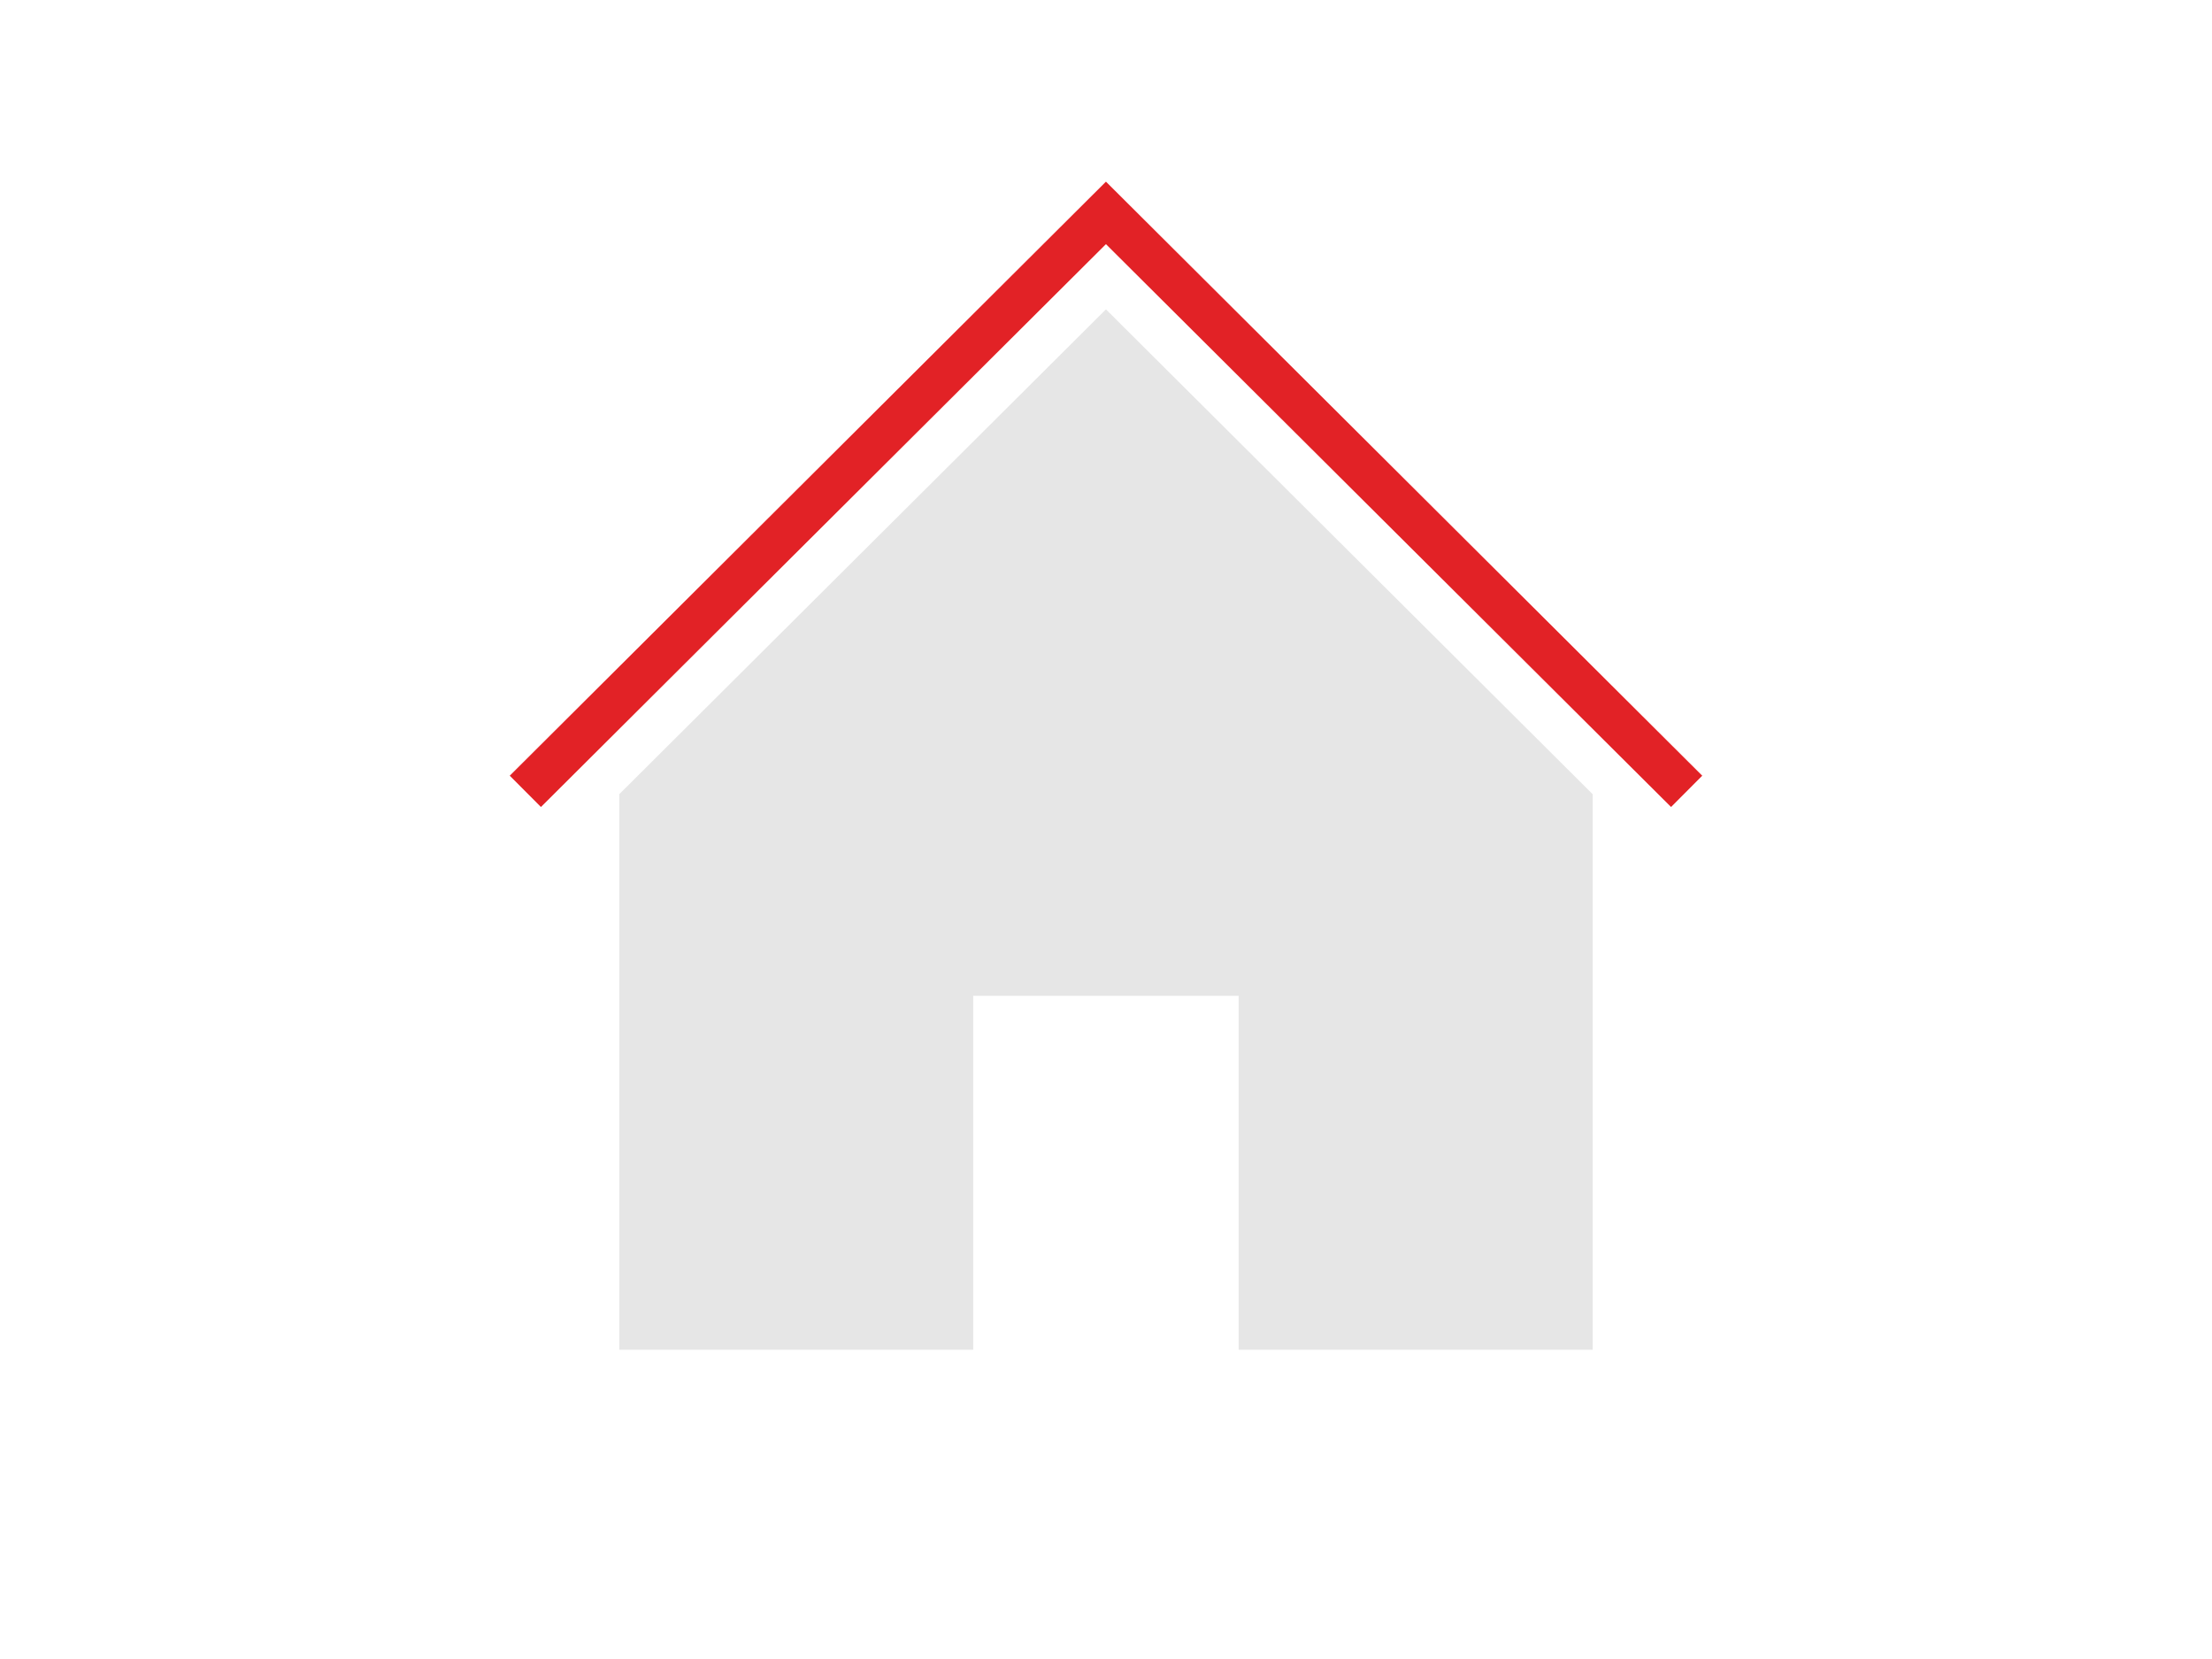
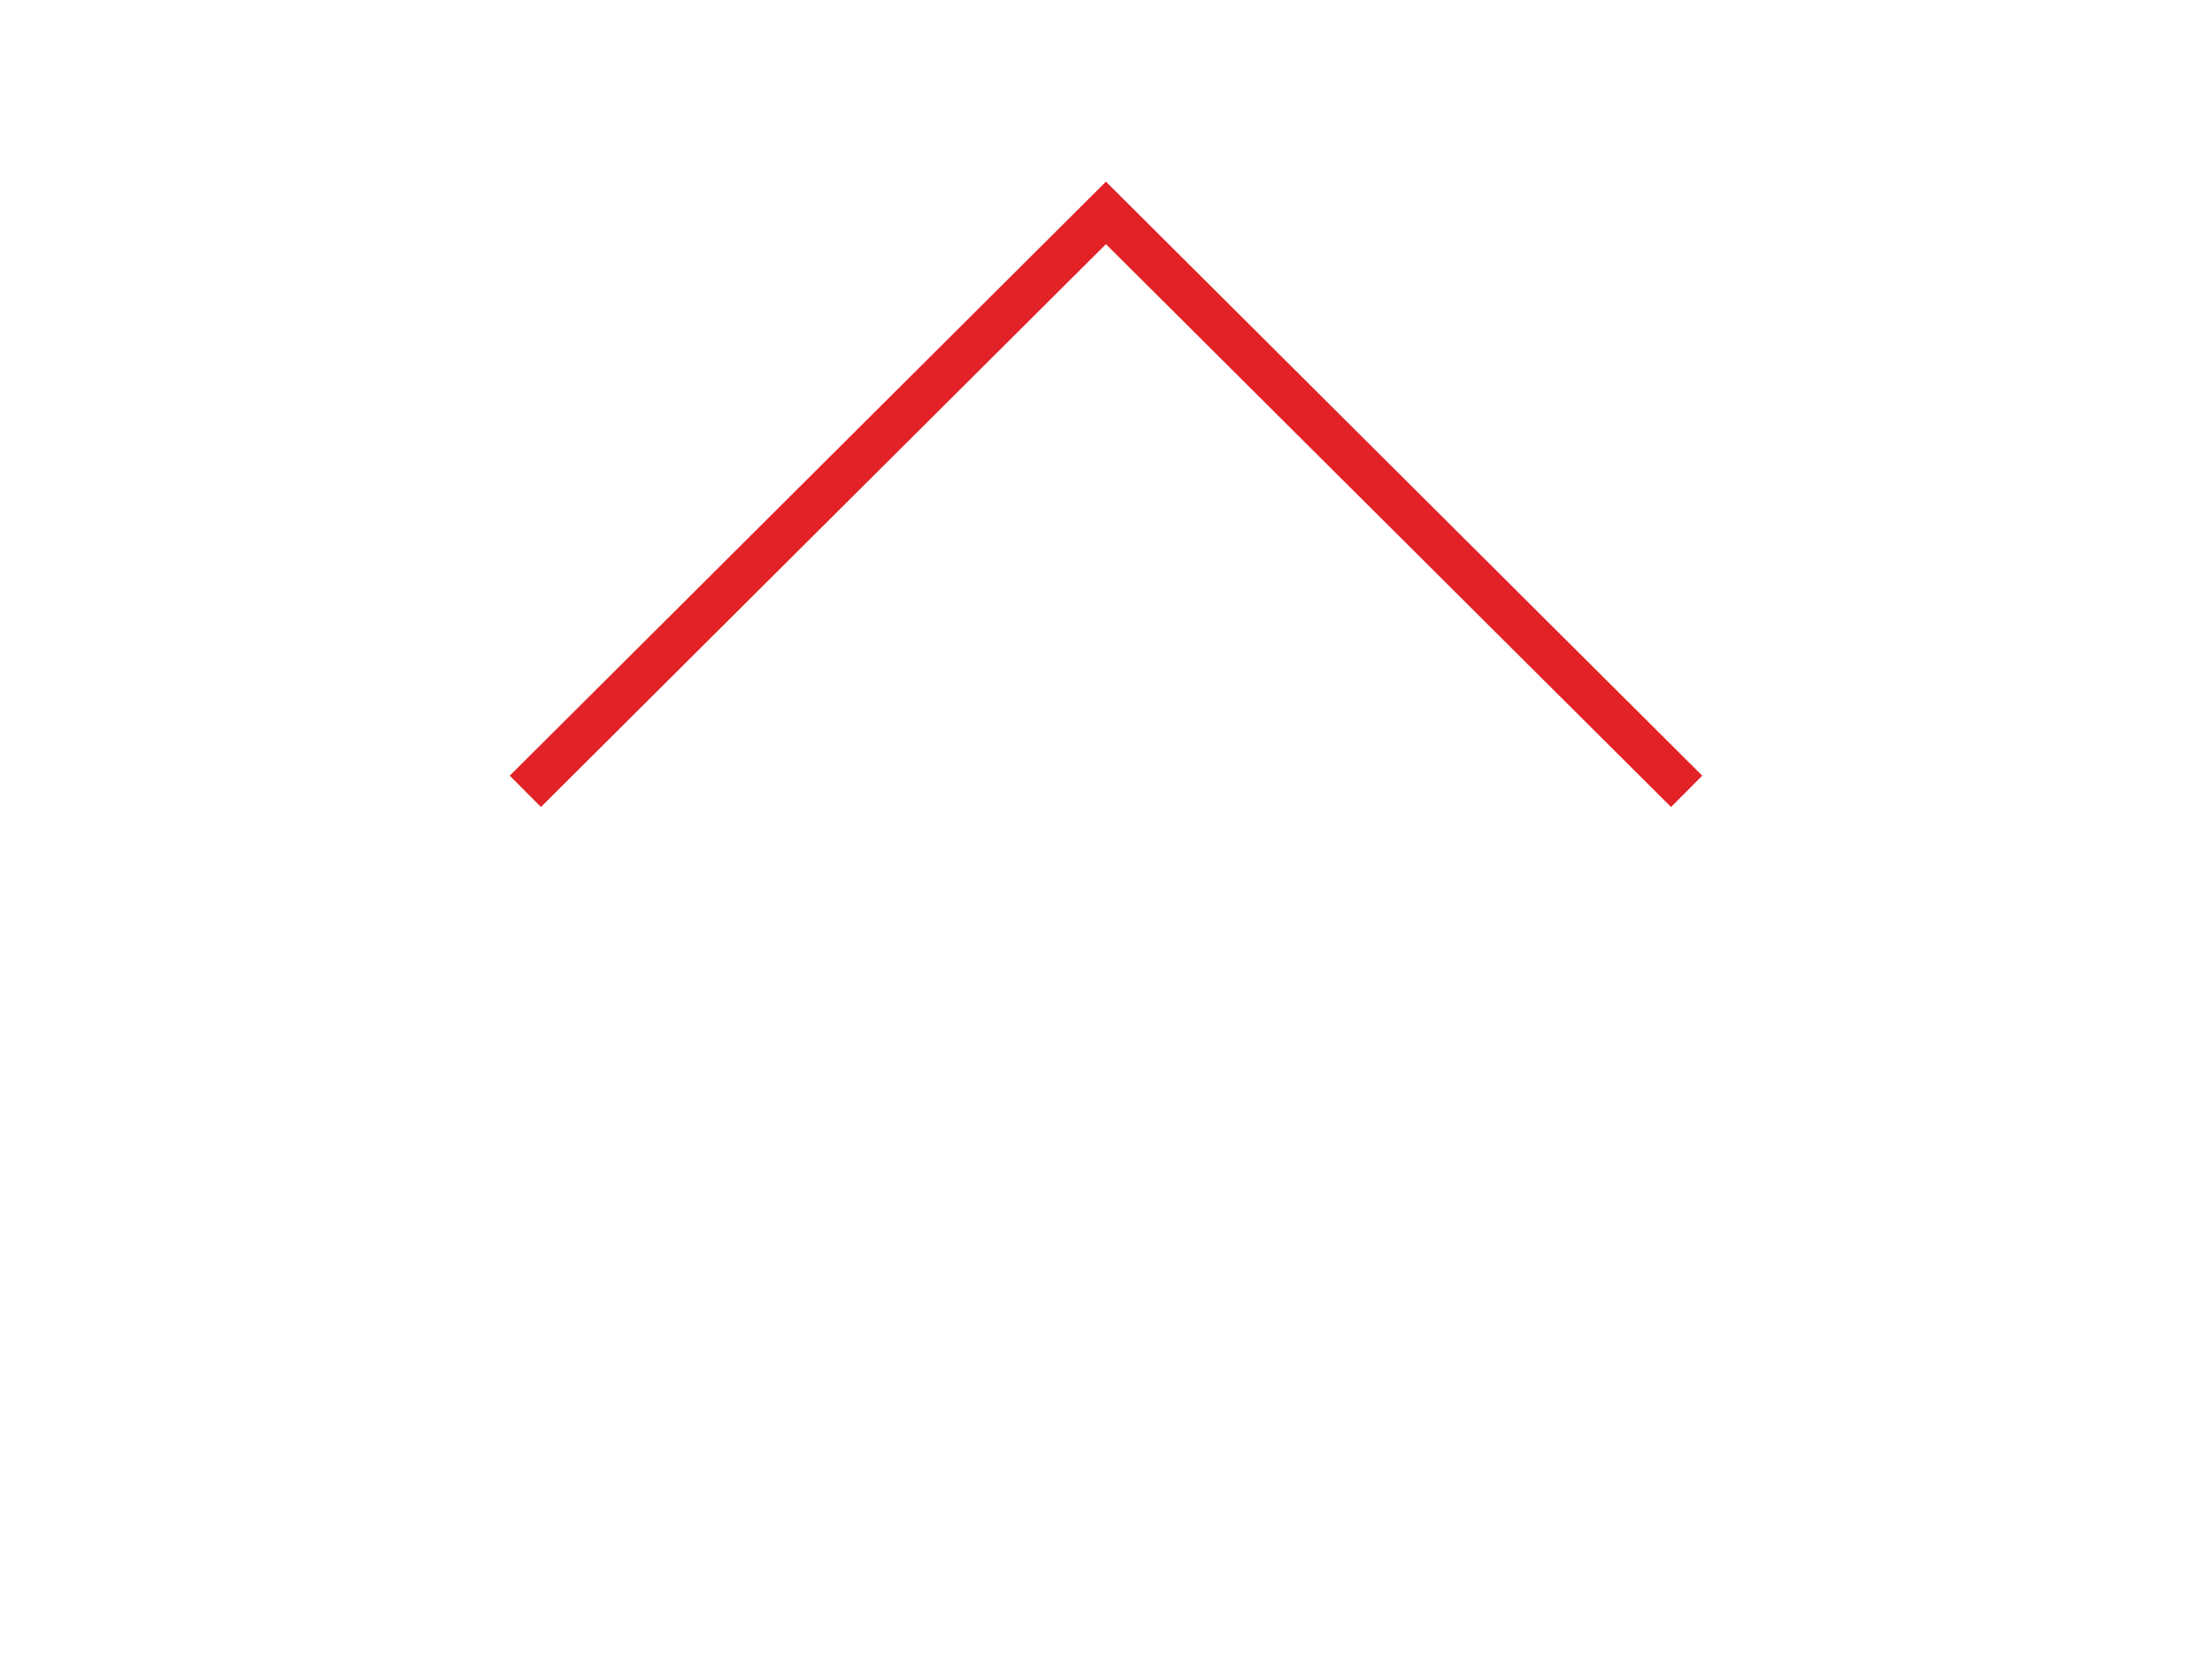
<svg xmlns="http://www.w3.org/2000/svg" id="Ebene_1" data-name="Ebene 1" viewBox="0 0 400 300">
  <defs>
    <style>
      .cls-1 {
        fill: #e6e6e6;
      }

      .cls-2 {
        fill: #e22226;
      }
    </style>
  </defs>
-   <path class="cls-1" d="m288,143.61v100.46h-64.01v-64h-48v64h-64v-100.46l88-87.67,88.01,87.67Z" />
  <polygon class="cls-2" points="302.18 145.93 199.99 44.15 97.82 145.93 92.18 140.27 199.99 32.85 307.82 140.27 302.18 145.93" />
</svg>